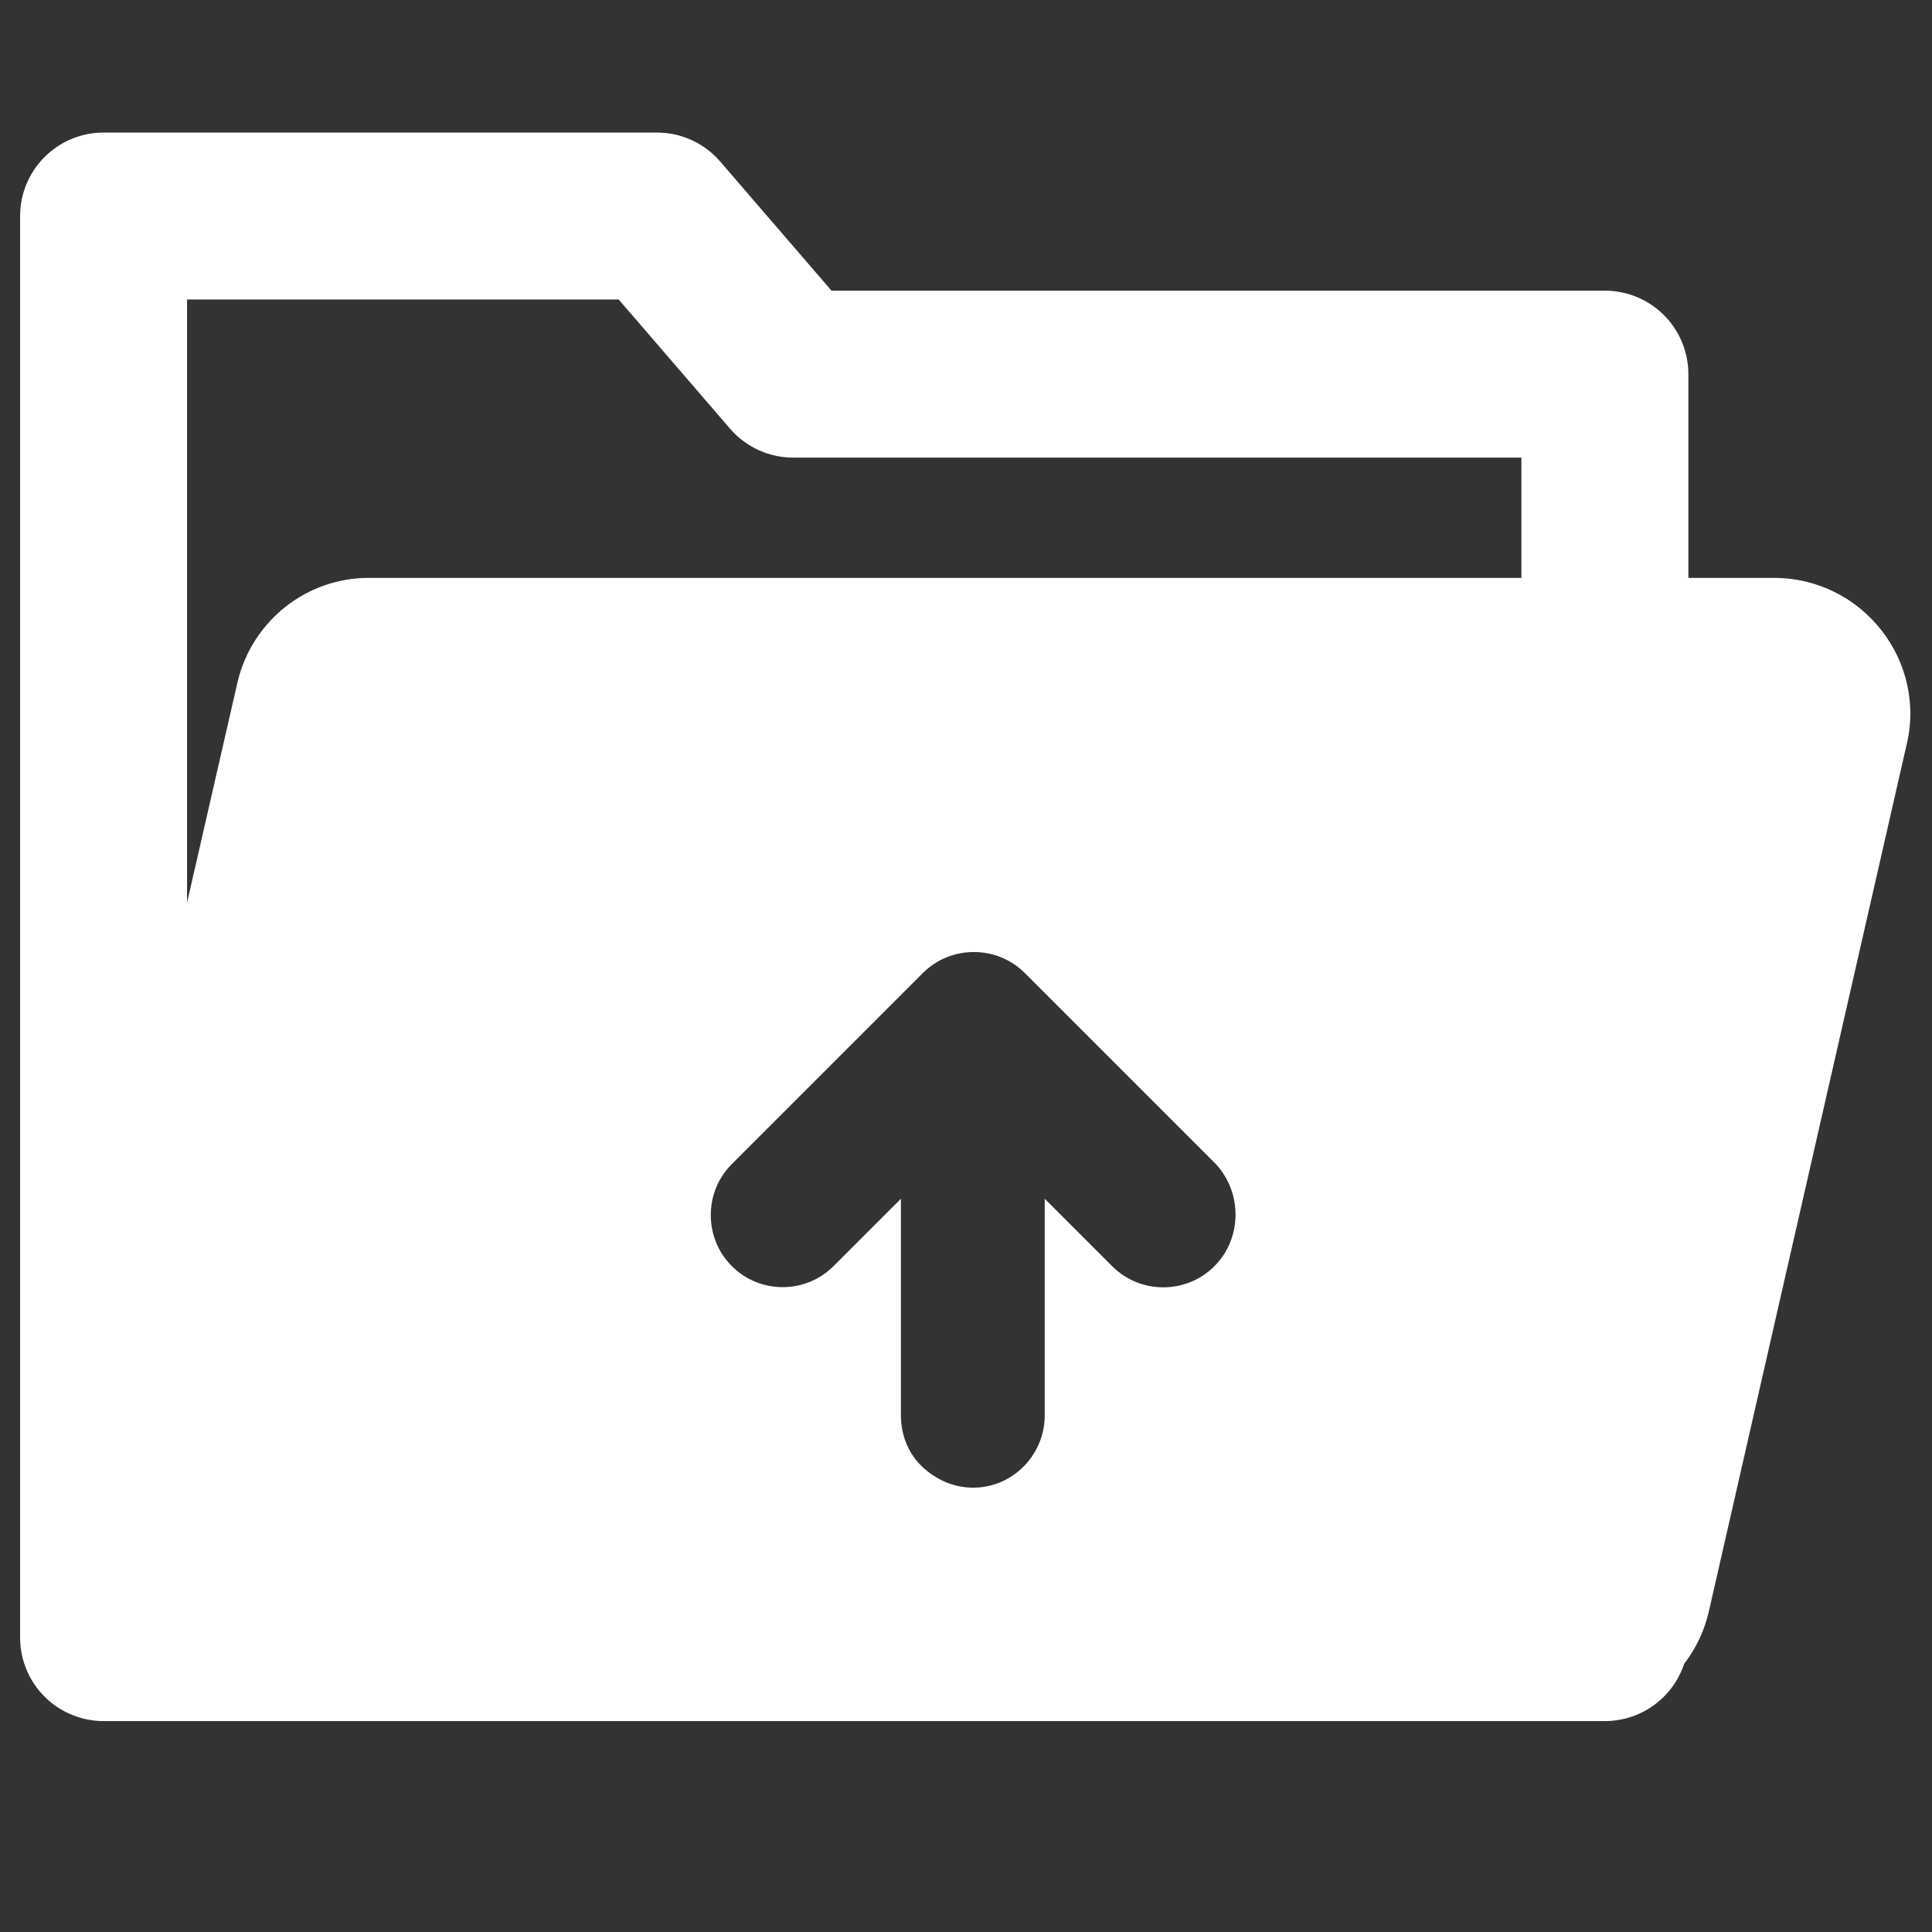
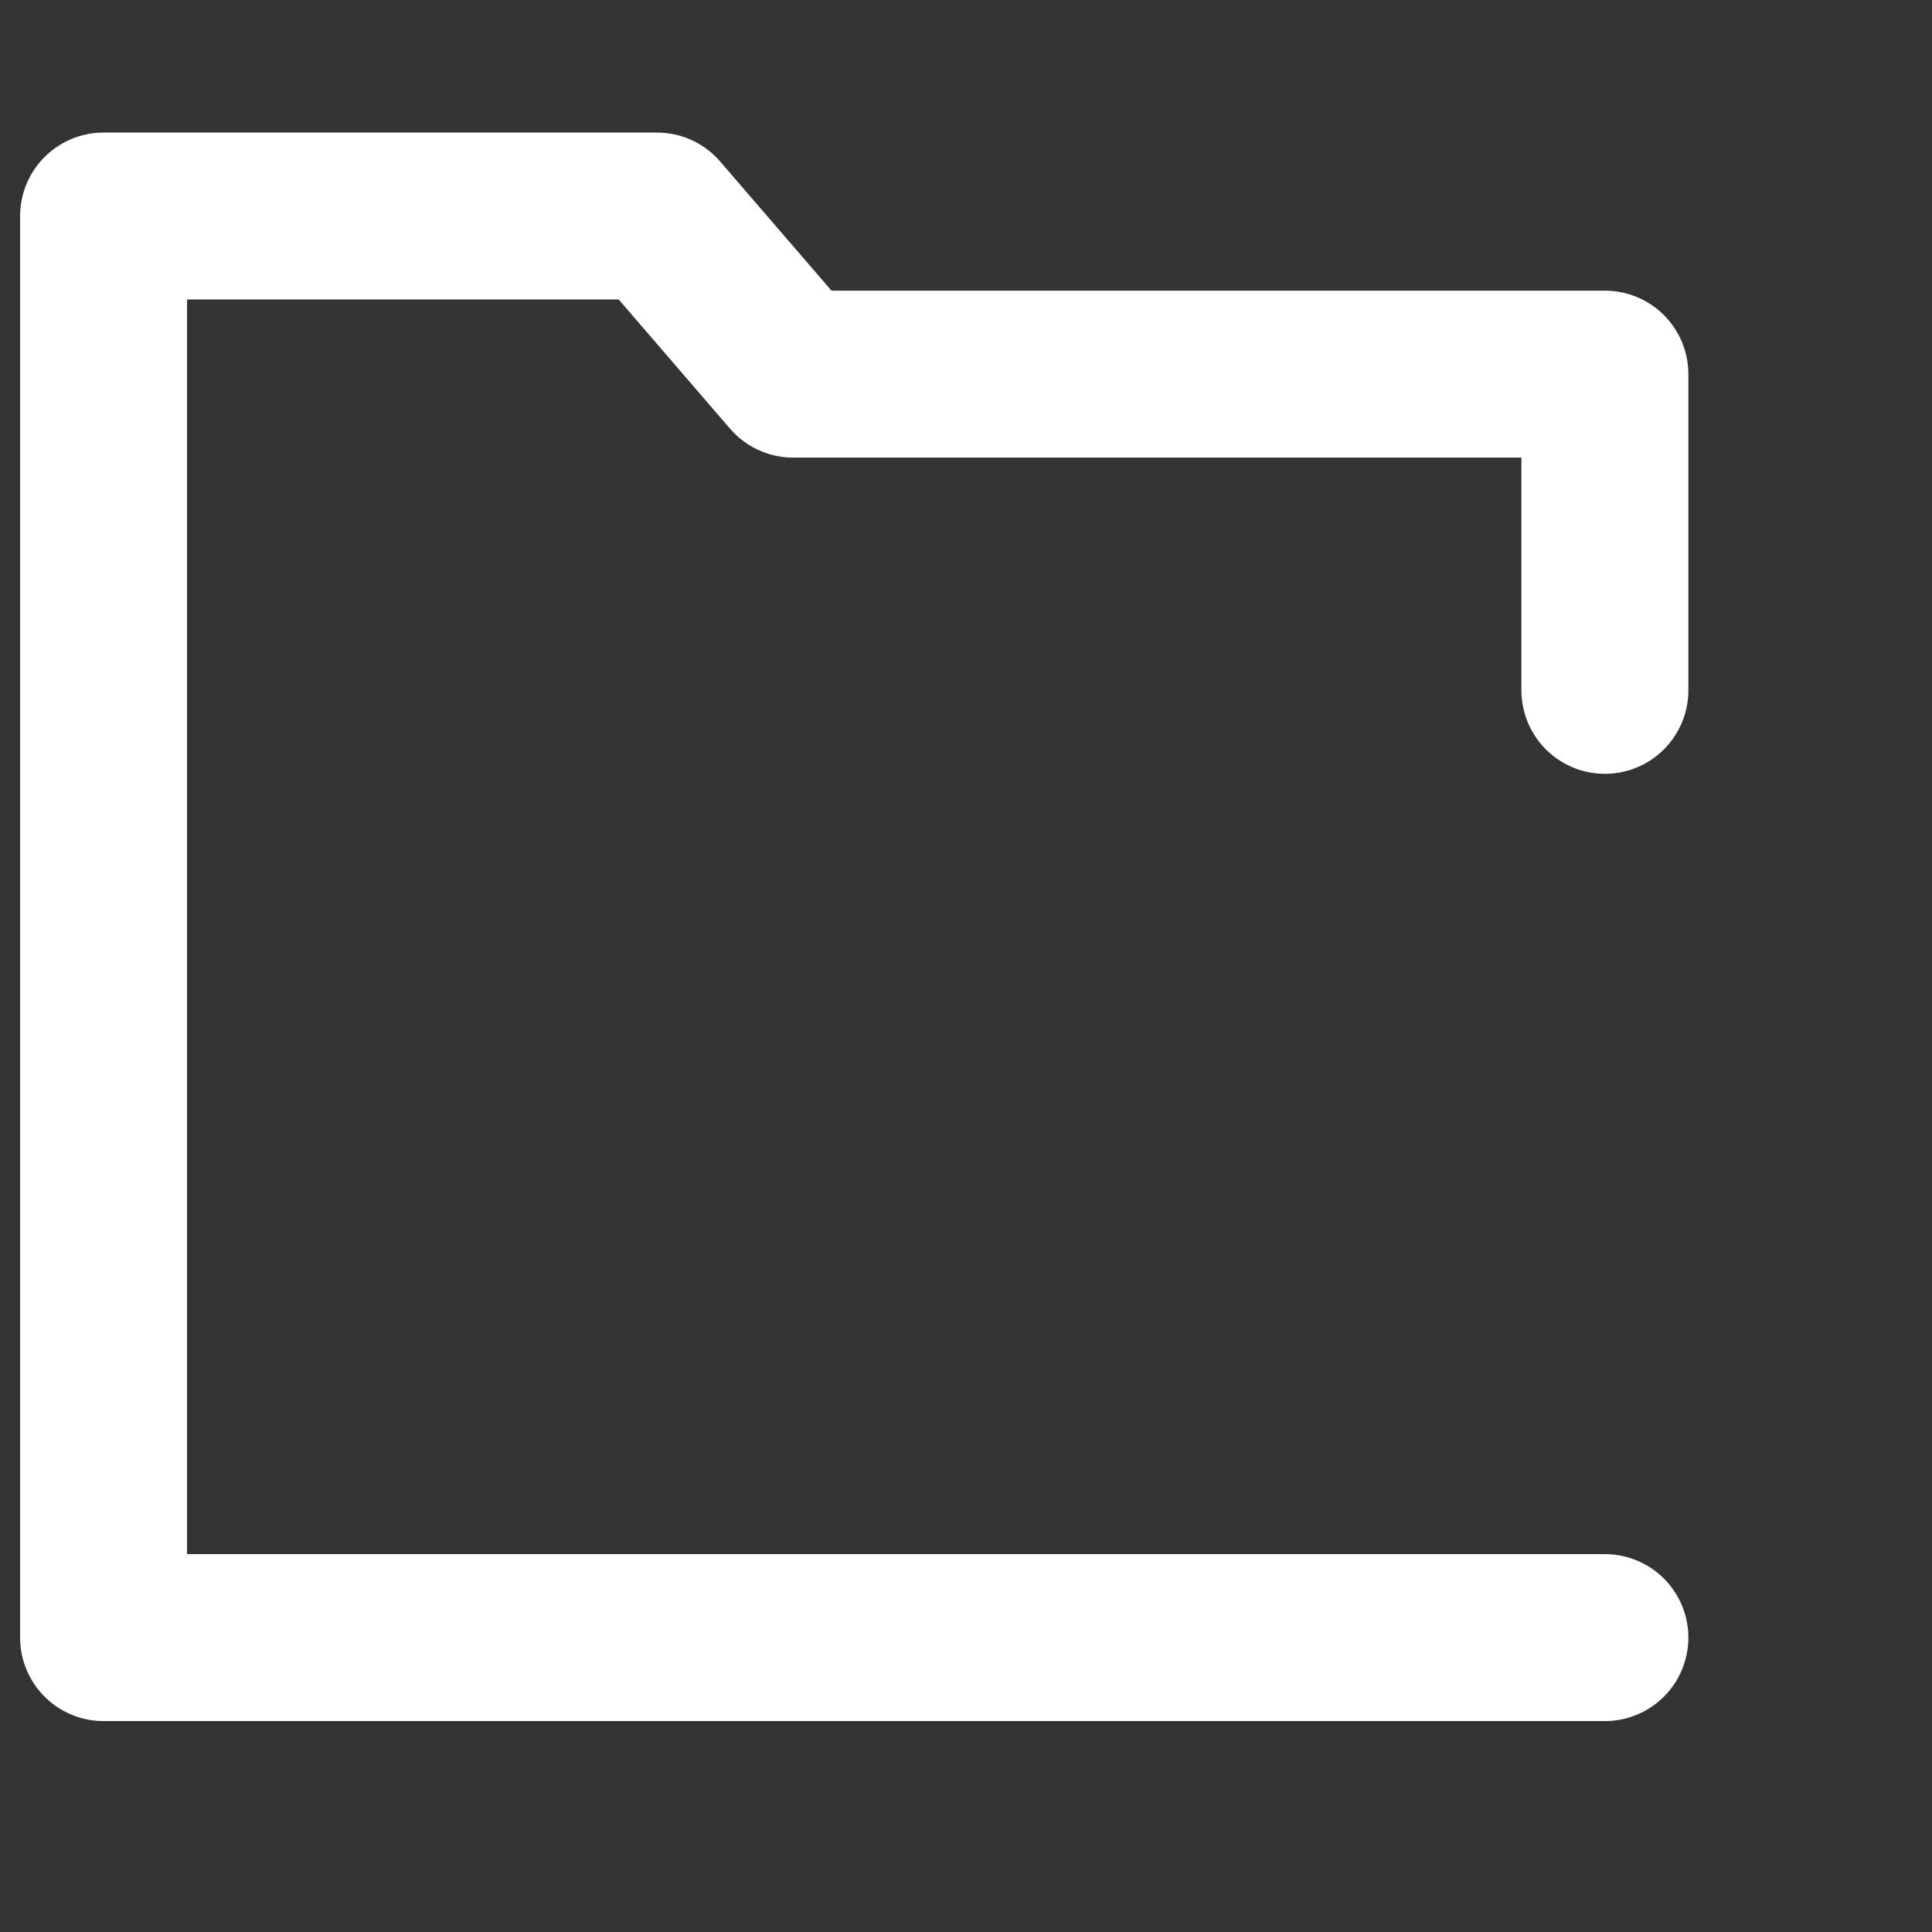
<svg xmlns="http://www.w3.org/2000/svg" version="1.1" id="图层_1" x="0px" y="0px" viewBox="0 0 283.5 283.5" style="enable-background:new 0 0 283.5 283.5;" xml:space="preserve">
  <rect x="0" y="0" width="283.5" height="283.5" fill="#333333" stroke="none" />
  <style type="text/css">
	.st0{fill:none;stroke:#FFFFFF;stroke-width:24.499;stroke-linecap:round;stroke-linejoin:round;stroke-miterlimit:10;}
	.st1{fill:#FFFFFF;}
</style>
  <g>
    <polyline class="st0" points="235.5,240.3 15.2,240.3 15.2,89.7 15.2,66.5 15.2,31.7 96.4,31.7 116.4,54.9 235.5,54.9 235.5,101.3     " />
-     <path class="st1" d="M34.9,99.9L5.8,227c-3.2,12.6,6.4,24.9,19.4,24.9h206.1c9.2,0,17.2-6.2,19.4-15.2l29-127.1   c3.2-12.6-6.4-24.8-19.4-24.8h-206C45.1,84.7,37.1,91,34.9,99.9z M178.2,185.8c-2.1,2.1-4.8,3.1-7.5,3.1s-5.4-1-7.5-3.1l-9.9-9.9   v31.8c0,5.8-4.7,10.6-10.5,10.6c-2.9,0-5.5-1.2-7.5-3.1s-3.1-4.6-3.1-7.5v-31.8l-9.9,9.9c-4.1,4.1-10.8,4.1-14.9,0   c-2.1-2.1-3.1-4.8-3.1-7.5s1-5.4,3.1-7.5l28-28c2.1-2.1,4.8-3.1,7.5-3.1s5.4,1,7.5,3.1l28,28C182.3,175,182.3,181.7,178.2,185.8z" />
  </g>
</svg>